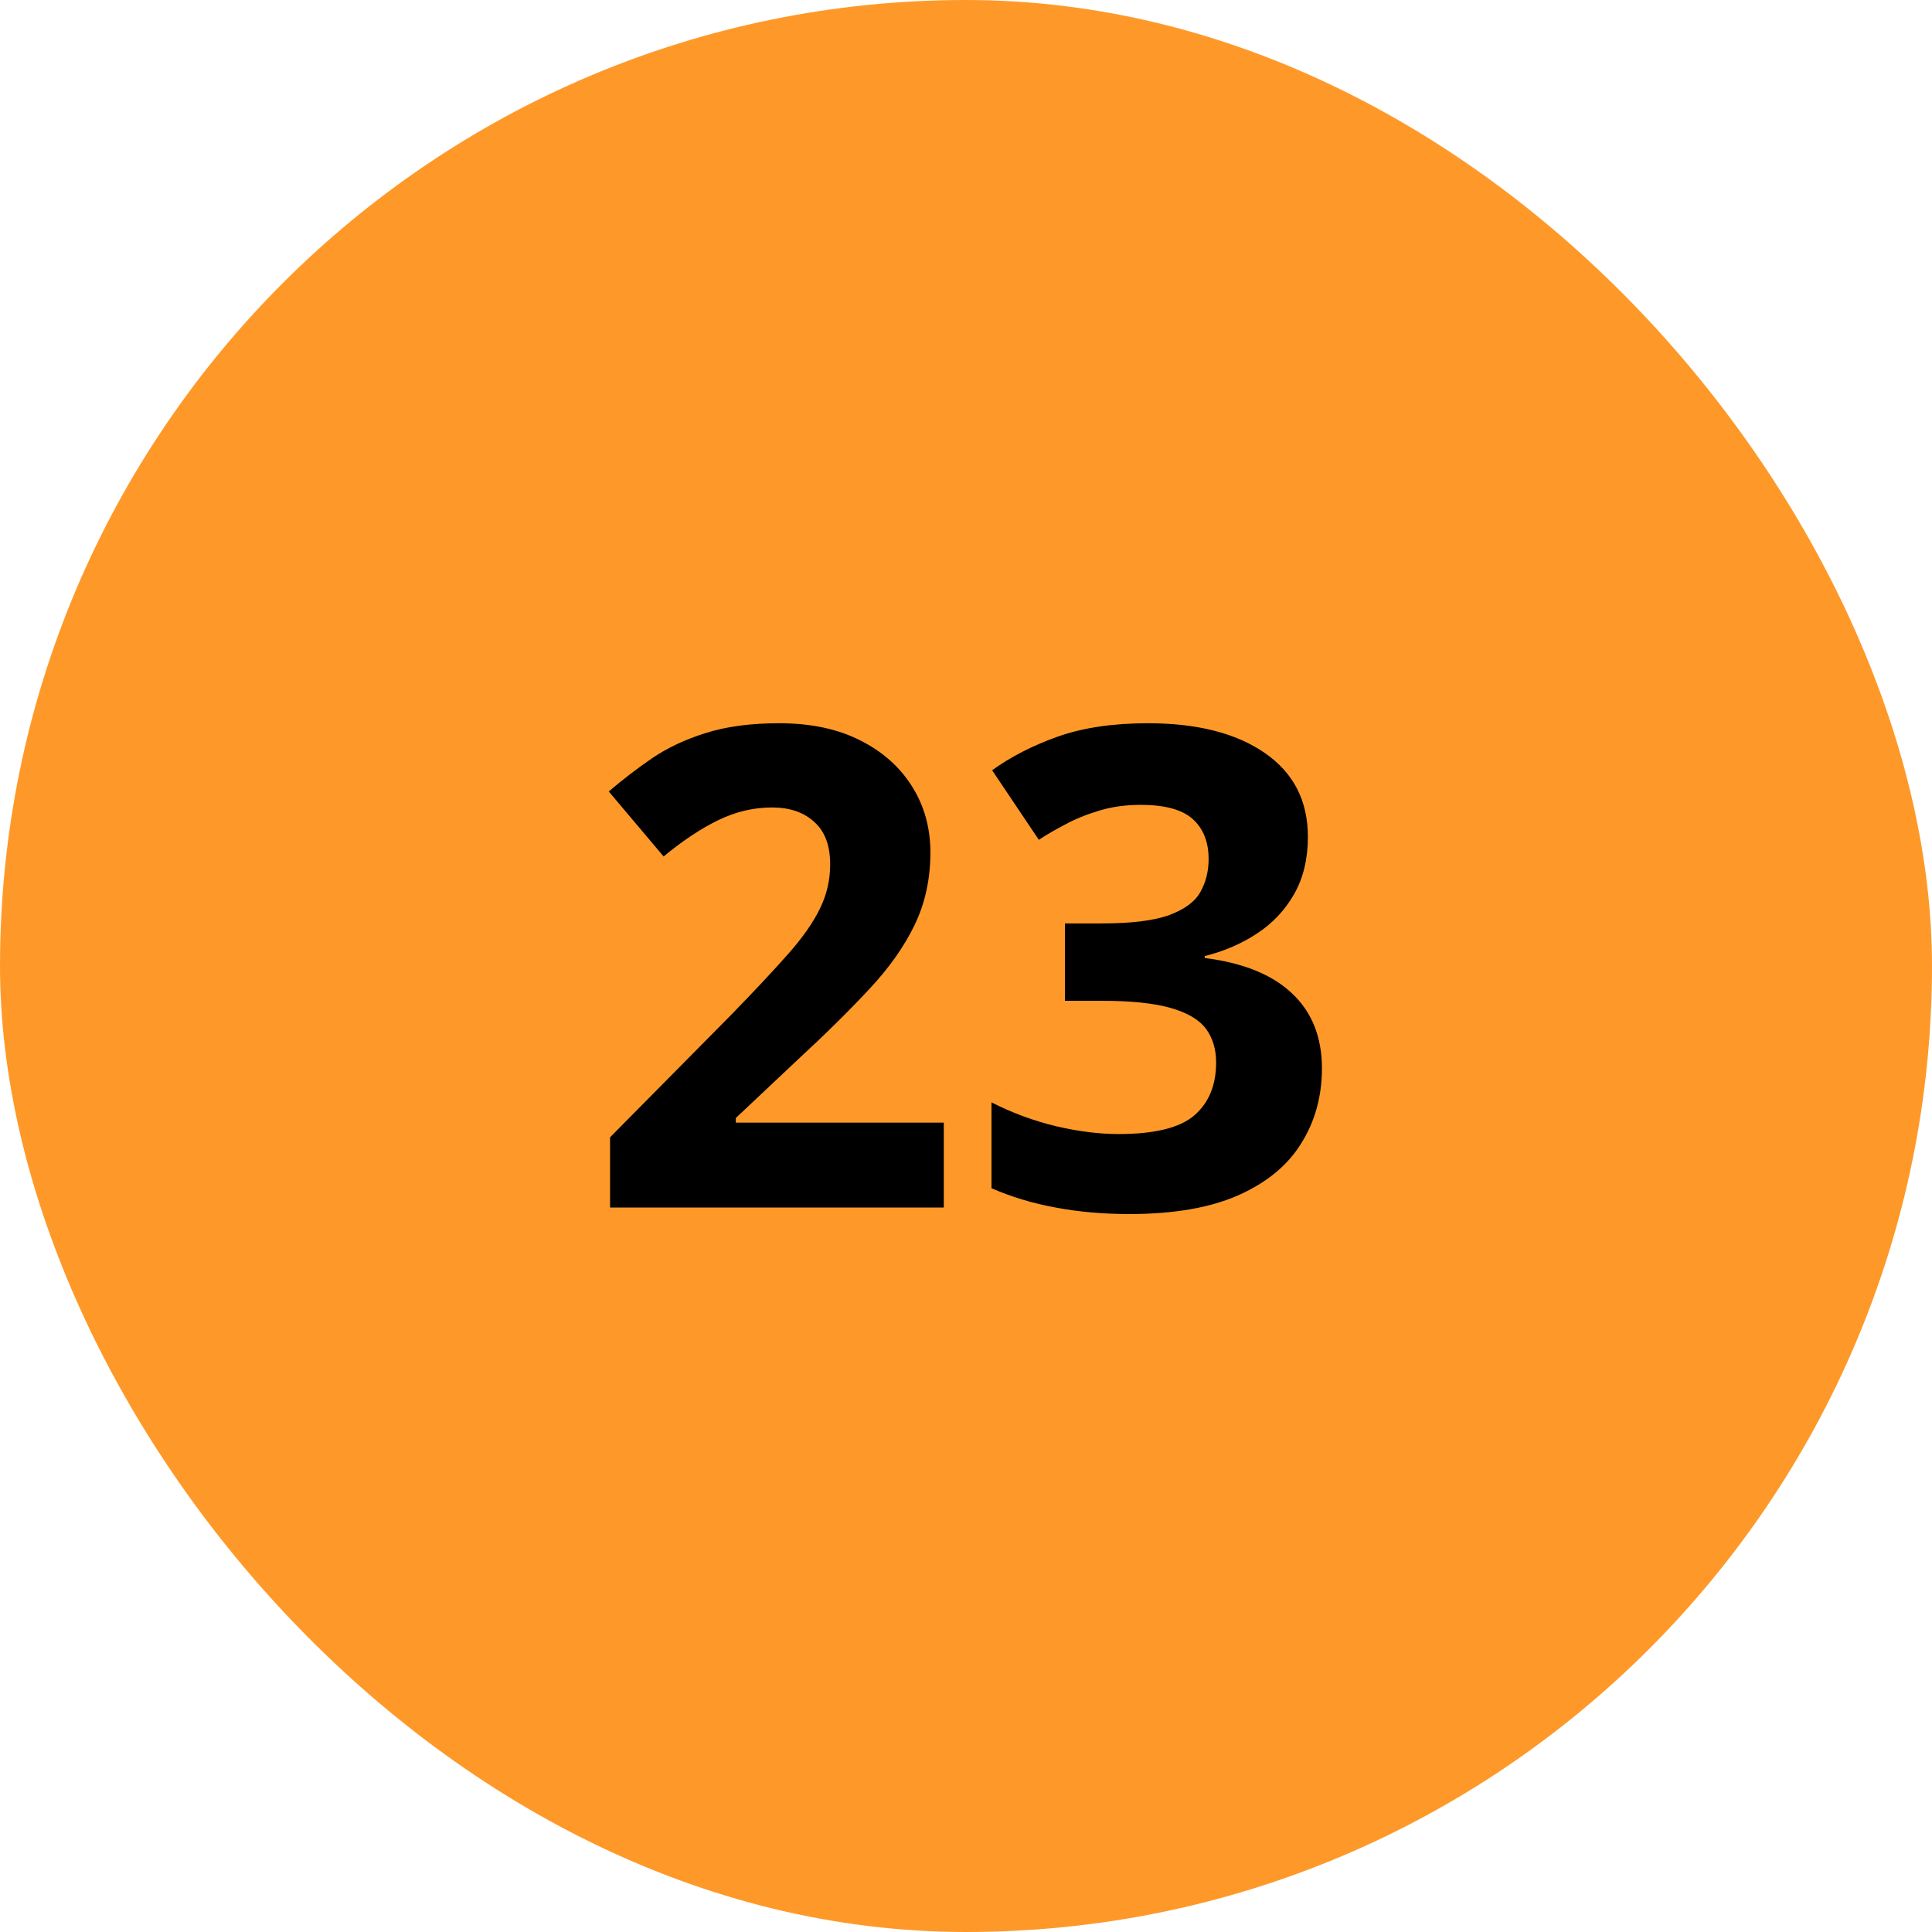
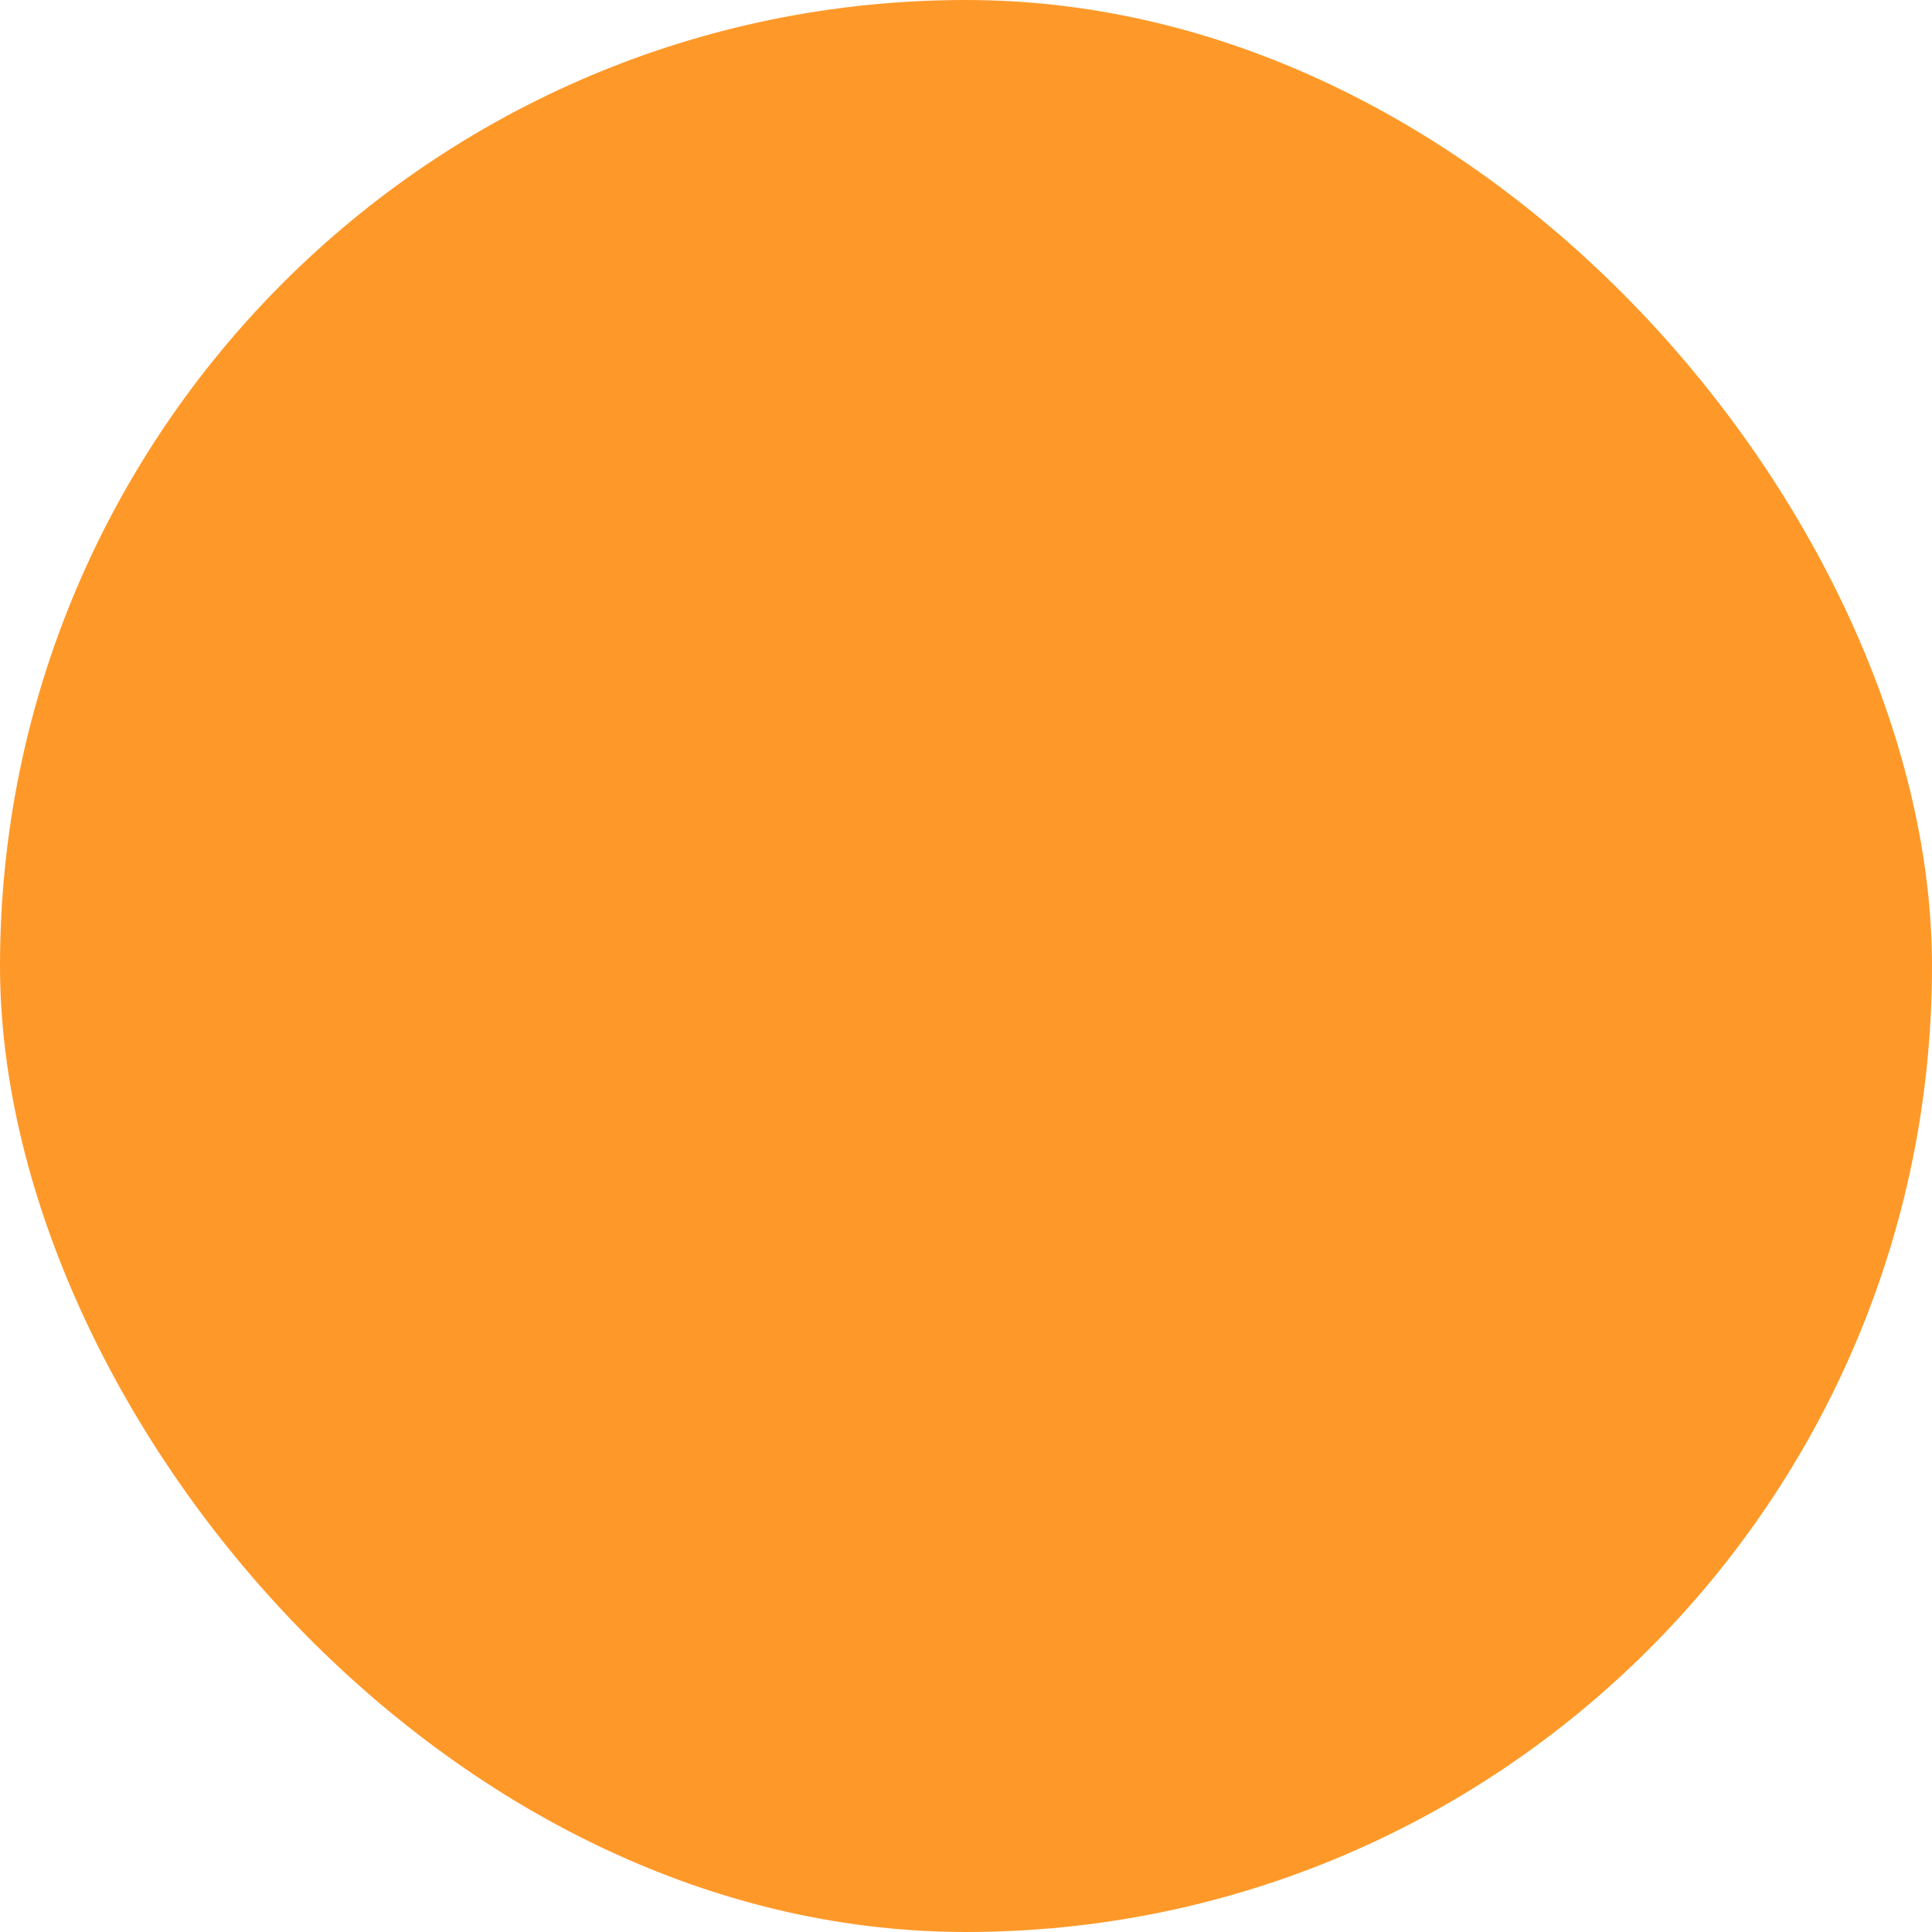
<svg xmlns="http://www.w3.org/2000/svg" width="52" height="52" viewBox="0 0 52 52" fill="none">
  <rect width="52" height="52" rx="26" fill="#FE9929" />
-   <path d="M25.402 32.5H16.42V30.61L19.645 27.35C20.296 26.682 20.817 26.125 21.21 25.68C21.608 25.229 21.895 24.818 22.071 24.449C22.253 24.08 22.344 23.685 22.344 23.263C22.344 22.753 22.2 22.372 21.913 22.12C21.632 21.862 21.254 21.733 20.779 21.733C20.281 21.733 19.798 21.848 19.329 22.076C18.86 22.305 18.371 22.63 17.861 23.052L16.385 21.303C16.754 20.986 17.144 20.688 17.554 20.406C17.97 20.125 18.45 19.899 18.995 19.73C19.546 19.554 20.205 19.466 20.973 19.466C21.816 19.466 22.54 19.618 23.144 19.923C23.753 20.227 24.222 20.644 24.55 21.171C24.878 21.692 25.042 22.284 25.042 22.946C25.042 23.655 24.901 24.303 24.62 24.889C24.339 25.475 23.929 26.055 23.39 26.629C22.856 27.203 22.212 27.839 21.456 28.536L19.804 30.092V30.215H25.402V32.5ZM35.202 22.524C35.202 23.116 35.079 23.629 34.833 24.062C34.587 24.496 34.253 24.851 33.831 25.126C33.415 25.401 32.946 25.604 32.425 25.732V25.785C33.456 25.914 34.238 26.23 34.772 26.734C35.31 27.238 35.58 27.912 35.58 28.756C35.58 29.506 35.395 30.177 35.026 30.769C34.663 31.36 34.101 31.826 33.339 32.166C32.577 32.506 31.596 32.676 30.395 32.676C29.686 32.676 29.023 32.617 28.408 32.5C27.799 32.389 27.225 32.216 26.686 31.981V29.67C27.236 29.951 27.814 30.165 28.417 30.311C29.02 30.452 29.583 30.523 30.105 30.523C31.077 30.523 31.757 30.355 32.144 30.021C32.536 29.682 32.732 29.207 32.732 28.598C32.732 28.24 32.642 27.939 32.46 27.692C32.278 27.446 31.962 27.259 31.511 27.13C31.065 27.001 30.441 26.936 29.639 26.936H28.663V24.854H29.656C30.447 24.854 31.048 24.78 31.458 24.634C31.874 24.481 32.155 24.276 32.302 24.019C32.454 23.755 32.53 23.456 32.53 23.122C32.53 22.665 32.39 22.308 32.108 22.05C31.827 21.792 31.358 21.663 30.702 21.663C30.292 21.663 29.917 21.716 29.577 21.821C29.243 21.921 28.941 22.044 28.672 22.19C28.402 22.331 28.165 22.469 27.96 22.604L26.703 20.731C27.207 20.368 27.796 20.066 28.47 19.826C29.149 19.586 29.958 19.466 30.895 19.466C32.22 19.466 33.269 19.732 34.042 20.266C34.815 20.799 35.202 21.552 35.202 22.524Z" fill="black" />
</svg>